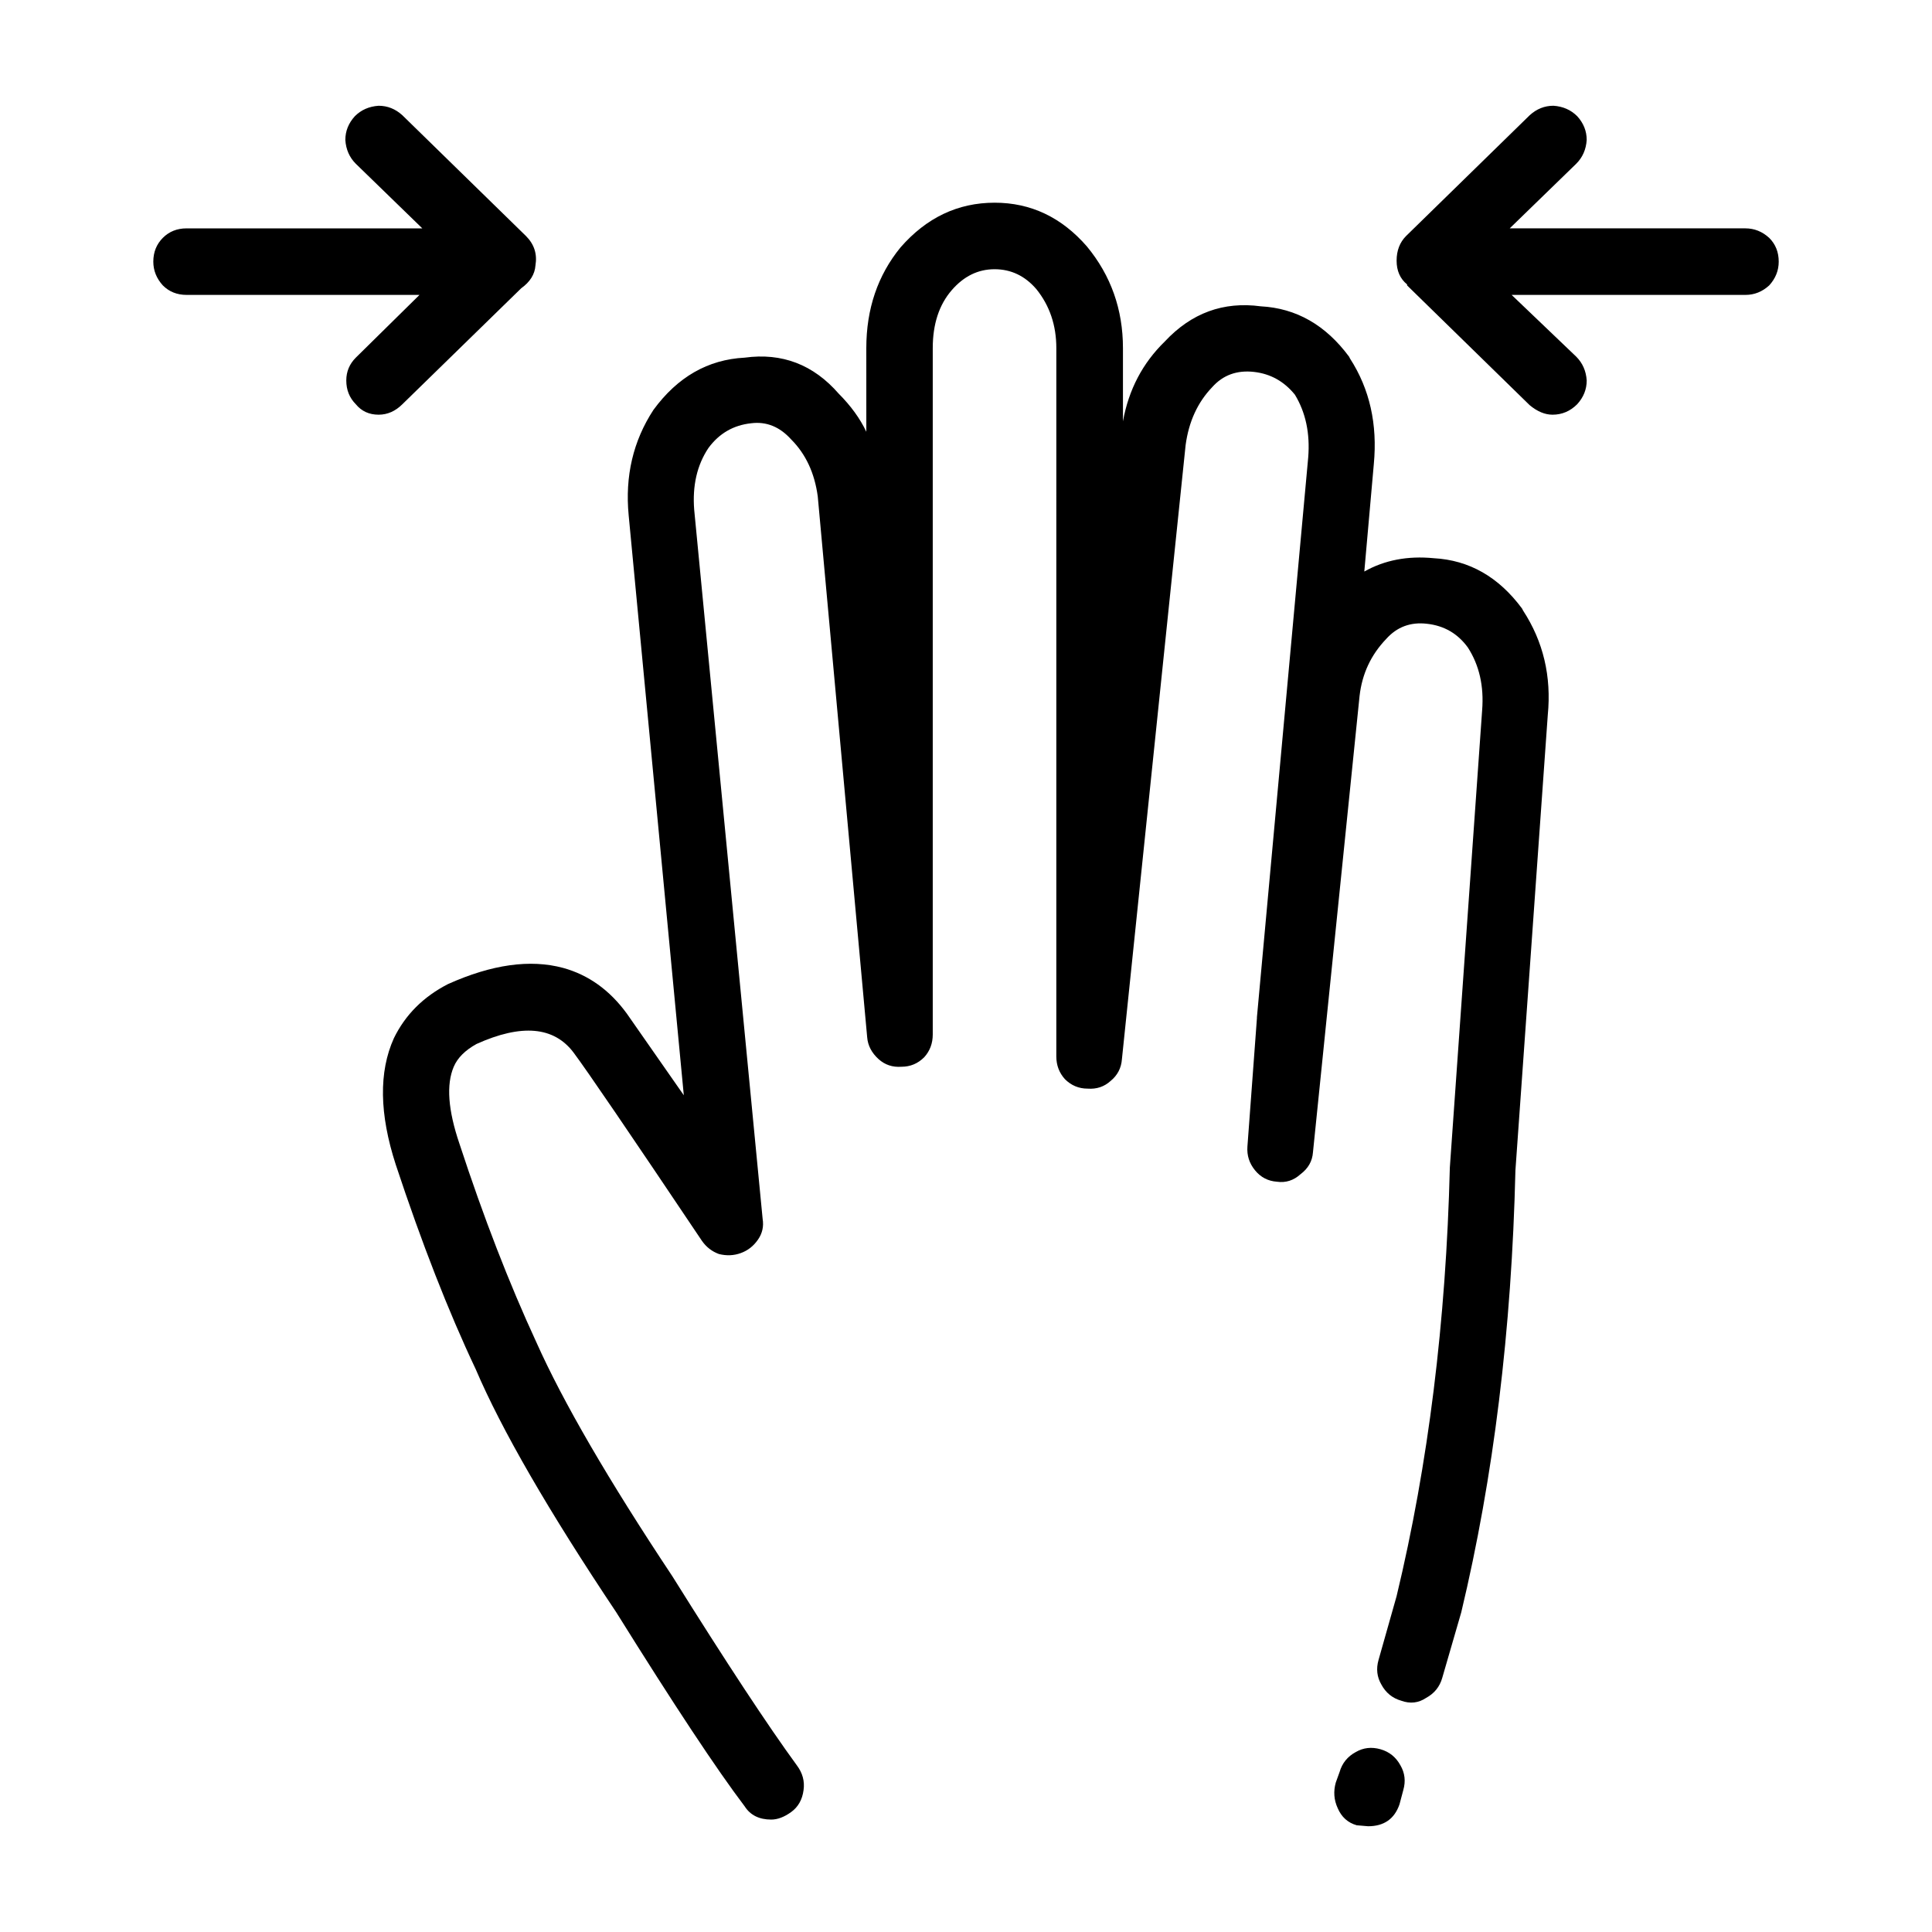
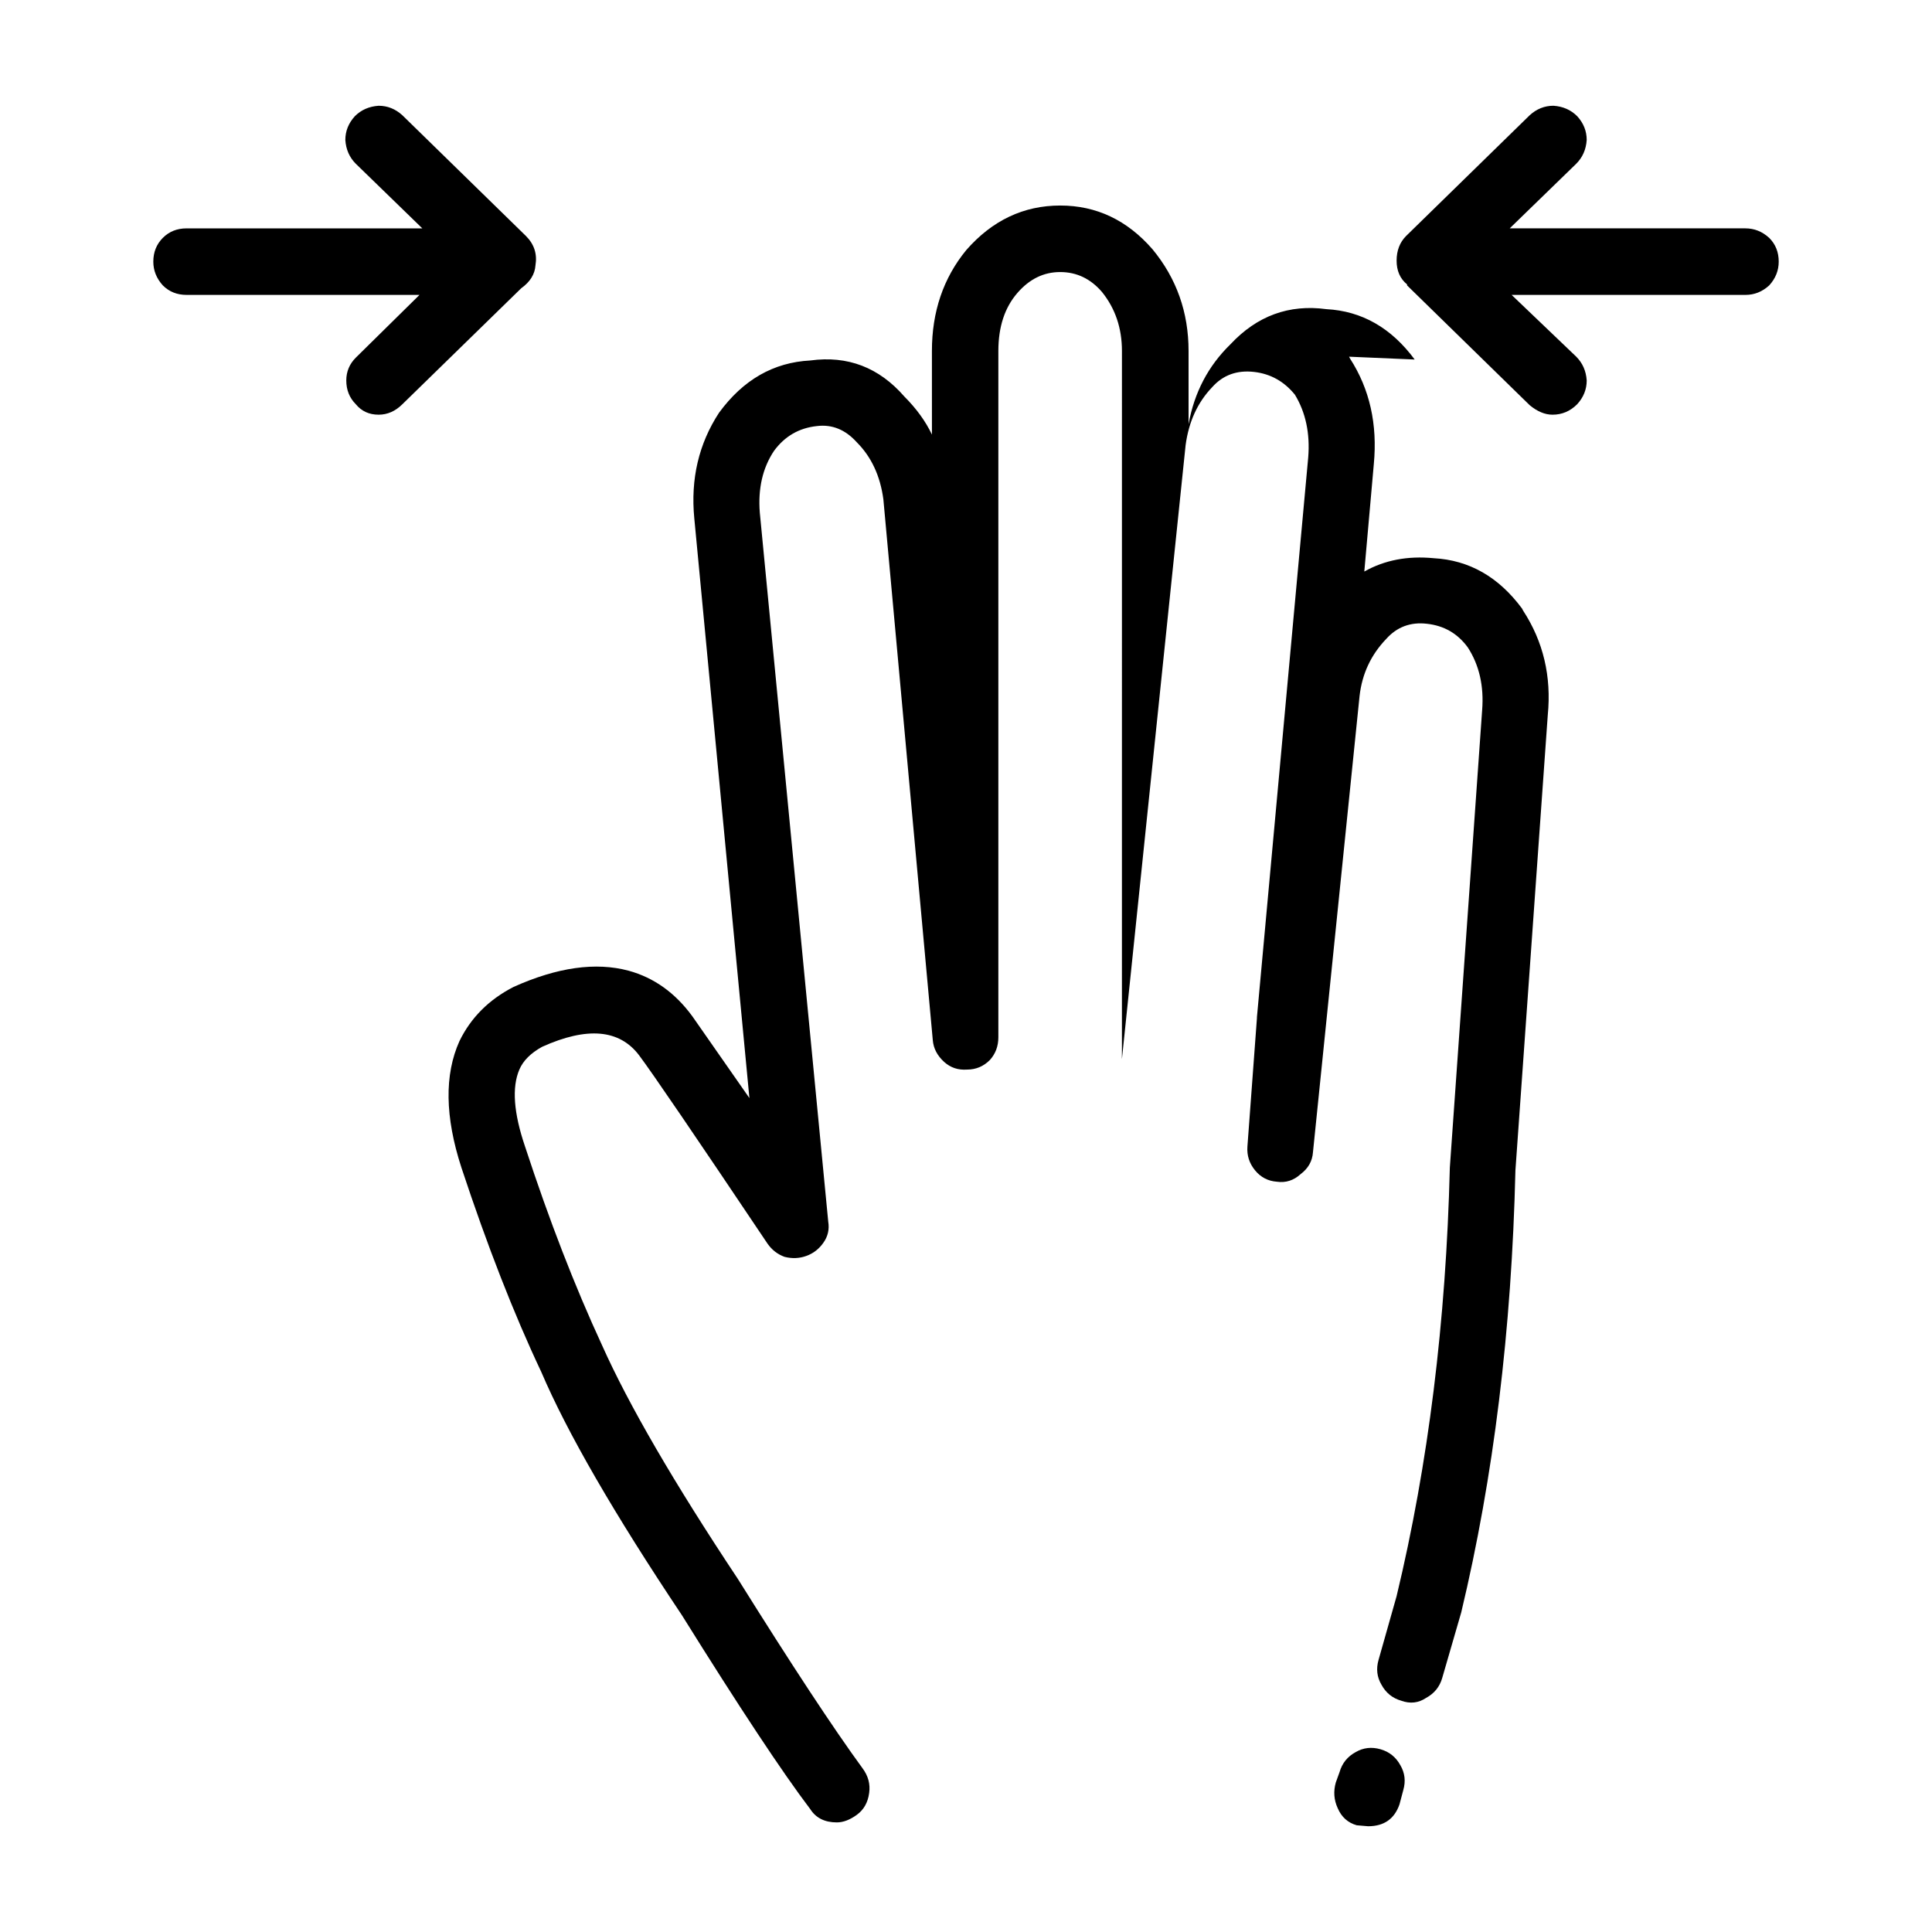
<svg xmlns="http://www.w3.org/2000/svg" fill="#000000" width="800px" height="800px" version="1.1" viewBox="144 144 512 512">
-   <path d="m612.86 207.04c1.684 1.684 2.519 3.777 2.519 6.297 0 2.352-0.836 4.449-2.519 6.297-1.84 1.684-3.945 2.519-6.297 2.519h-61.965l17.129 16.375c1.672 1.684 2.602 3.777 2.766 6.297 0 2.352-0.836 4.449-2.519 6.297-1.84 1.848-4.019 2.777-6.539 2.777-2.016 0-4.035-0.848-6.051-2.519l-32.492-31.746v-0.258c-1.848-1.508-2.777-3.613-2.777-6.297 0-2.684 0.848-4.871 2.519-6.543l32.746-31.992c1.848-1.684 3.945-2.519 6.297-2.519 2.519 0.168 4.625 1.094 6.297 2.766 1.684 1.848 2.519 3.945 2.519 6.297-0.168 2.519-1.094 4.625-2.766 6.297l-17.633 17.129 62.465 0.004c2.356 0.004 4.461 0.84 6.301 2.523zm-111.34 31.488 0.258 0.504c5.203 8.062 7.301 17.387 6.297 27.965l-2.519 28.465c5.371-3.031 11.504-4.203 18.391-3.531 9.395 0.504 17.211 4.957 23.418 13.352l0.258 0.504c5.371 8.227 7.559 17.469 6.555 27.711l-8.574 120.66c-1.004 42.309-5.793 81.355-14.359 117.14l-5.039 17.375c-0.672 2.352-2.098 4.109-4.281 5.297-2.016 1.34-4.203 1.594-6.555 0.746-2.352-0.672-4.109-2.098-5.285-4.281-1.18-2.016-1.426-4.191-0.754-6.543l4.781-16.887c8.402-34.926 13.098-72.797 14.113-113.61l8.559-121.17c0.504-6.379-0.754-11.926-3.777-16.621-2.684-3.699-6.297-5.793-10.832-6.297-4.359-0.516-7.969 0.836-10.82 4.027-4.035 4.203-6.387 9.238-7.055 15.113l-12.348 120.91c-0.168 2.352-1.258 4.281-3.266 5.793-1.848 1.684-3.945 2.352-6.297 2.016-2.352-0.168-4.293-1.18-5.793-3.023-1.516-1.848-2.188-3.945-2.016-6.297l2.519-34.008v-0.258l13.59-148.35c0.516-6.387-0.672-11.926-3.523-16.629-2.852-3.523-6.465-5.543-10.832-6.039-4.535-0.516-8.227 0.836-11.078 4.027-3.871 4.035-6.219 9.148-7.055 15.371l-16.879 162.73c-0.168 2.352-1.18 4.293-3.023 5.793-1.684 1.516-3.699 2.188-6.051 2.016-2.352 0-4.359-0.836-6.039-2.519-1.516-1.684-2.273-3.688-2.273-6.039l0.004-187.68c0-6.051-1.762-11.254-5.285-15.629-3.023-3.523-6.723-5.285-11.09-5.285-4.359 0-8.137 1.848-11.336 5.543-3.356 3.871-5.039 8.984-5.039 15.371v181.88c0 2.352-0.746 4.367-2.262 6.039-1.684 1.684-3.688 2.519-6.039 2.519-2.352 0.168-4.367-0.504-6.051-2.016-1.84-1.672-2.852-3.613-3.023-5.785l-13.098-143.34c-0.836-6.207-3.188-11.246-7.055-15.113-3.023-3.356-6.555-4.781-10.578-4.281-4.707 0.504-8.484 2.684-11.336 6.555-3.023 4.523-4.281 9.984-3.777 16.375l18.137 187.91c0.332 2.016-0.082 3.871-1.258 5.543-1.168 1.684-2.684 2.863-4.535 3.531-1.84 0.672-3.777 0.754-5.793 0.246-1.84-0.672-3.356-1.84-4.523-3.523-19.148-28.547-30.484-45.176-34.008-49.879-5.203-6.887-13.773-7.637-25.703-2.262-3.023 1.672-5.039 3.688-6.039 6.039-2.016 4.707-1.516 11.504 1.516 20.41 6.379 19.48 13.176 37.031 20.398 52.645 7.055 15.785 19.059 36.445 36.023 61.973 14.277 22.836 25.281 39.551 33.004 50.125 1.508 2.016 2.098 4.203 1.762 6.555-0.332 2.519-1.426 4.449-3.273 5.793-1.848 1.34-3.613 2.004-5.297 2.004-3.188 0-5.543-1.168-7.043-3.523-7.391-9.742-18.727-26.875-34.008-51.383-17.965-26.875-30.395-48.375-37.281-64.492-7.227-15.281-14.277-33.336-21.164-54.16-4.359-13.43-4.523-24.602-0.504-33.504 3.023-6.207 7.812-11.004 14.359-14.359 11.594-5.203 21.754-6.629 30.484-4.281 6.723 1.848 12.34 5.875 16.879 12.09l15.113 21.66-14.609-153.66c-1.004-10.41 1.18-19.73 6.555-27.957 6.387-8.734 14.445-13.352 24.188-13.855 9.91-1.352 18.211 1.84 24.934 9.562 3.188 3.199 5.629 6.555 7.301 10.078l-0.004-22.156c0-10.418 3.031-19.316 9.074-26.707 6.887-7.891 15.203-11.84 24.934-11.84 9.574 0 17.723 3.859 24.445 11.582 6.379 7.723 9.562 16.715 9.562 26.965v19.398c1.516-8.402 5.215-15.445 11.09-21.164 7.055-7.559 15.539-10.656 25.438-9.32 9.379 0.496 17.191 4.953 23.398 13.348zm-257.18-66.5c2.352 0 4.449 0.836 6.297 2.519l32.746 31.992c2.188 2.188 3.023 4.781 2.519 7.805-0.168 2.352-1.426 4.367-3.777 6.051l-31.488 30.73c-1.855 1.844-3.949 2.773-6.297 2.773-2.519 0-4.535-0.926-6.051-2.777-1.672-1.684-2.519-3.777-2.519-6.297 0-2.352 0.848-4.367 2.519-6.039l16.879-16.629-61.723-0.004c-2.519 0-4.613-0.836-6.297-2.519-1.672-1.848-2.519-3.945-2.519-6.297 0-2.519 0.848-4.613 2.519-6.297 1.684-1.684 3.777-2.519 6.297-2.519h62.473l-17.633-17.129c-1.672-1.672-2.602-3.777-2.766-6.297 0-2.352 0.836-4.449 2.519-6.297 1.676-1.676 3.781-2.602 6.301-2.769zm265.5 435.54c2.352 0.672 4.109 2.098 5.297 4.281 1.168 2.016 1.426 4.203 0.746 6.555l-1.004 3.777c-1.34 3.859-4.109 5.793-8.312 5.793l-3.023-0.258c-2.352-0.672-4.035-2.188-5.039-4.535-1.004-2.188-1.168-4.449-0.504-6.801l1.004-2.777c0.68-2.352 2.106-4.109 4.281-5.285 2.012-1.172 4.199-1.418 6.555-0.75z" fill-rule="evenodd" />
+   <path d="m612.86 207.04c1.684 1.684 2.519 3.777 2.519 6.297 0 2.352-0.836 4.449-2.519 6.297-1.84 1.684-3.945 2.519-6.297 2.519h-61.965l17.129 16.375c1.672 1.684 2.602 3.777 2.766 6.297 0 2.352-0.836 4.449-2.519 6.297-1.84 1.848-4.019 2.777-6.539 2.777-2.016 0-4.035-0.848-6.051-2.519l-32.492-31.746v-0.258c-1.848-1.508-2.777-3.613-2.777-6.297 0-2.684 0.848-4.871 2.519-6.543l32.746-31.992c1.848-1.684 3.945-2.519 6.297-2.519 2.519 0.168 4.625 1.094 6.297 2.766 1.684 1.848 2.519 3.945 2.519 6.297-0.168 2.519-1.094 4.625-2.766 6.297l-17.633 17.129 62.465 0.004c2.356 0.004 4.461 0.84 6.301 2.523zm-111.34 31.488 0.258 0.504c5.203 8.062 7.301 17.387 6.297 27.965l-2.519 28.465c5.371-3.031 11.504-4.203 18.391-3.531 9.395 0.504 17.211 4.957 23.418 13.352l0.258 0.504c5.371 8.227 7.559 17.469 6.555 27.711l-8.574 120.66c-1.004 42.309-5.793 81.355-14.359 117.14l-5.039 17.375c-0.672 2.352-2.098 4.109-4.281 5.297-2.016 1.34-4.203 1.594-6.555 0.746-2.352-0.672-4.109-2.098-5.285-4.281-1.18-2.016-1.426-4.191-0.754-6.543l4.781-16.887c8.402-34.926 13.098-72.797 14.113-113.61l8.559-121.17c0.504-6.379-0.754-11.926-3.777-16.621-2.684-3.699-6.297-5.793-10.832-6.297-4.359-0.516-7.969 0.836-10.82 4.027-4.035 4.203-6.387 9.238-7.055 15.113l-12.348 120.91c-0.168 2.352-1.258 4.281-3.266 5.793-1.848 1.684-3.945 2.352-6.297 2.016-2.352-0.168-4.293-1.18-5.793-3.023-1.516-1.848-2.188-3.945-2.016-6.297l2.519-34.008v-0.258l13.59-148.35c0.516-6.387-0.672-11.926-3.523-16.629-2.852-3.523-6.465-5.543-10.832-6.039-4.535-0.516-8.227 0.836-11.078 4.027-3.871 4.035-6.219 9.148-7.055 15.371l-16.879 162.73l0.004-187.68c0-6.051-1.762-11.254-5.285-15.629-3.023-3.523-6.723-5.285-11.09-5.285-4.359 0-8.137 1.848-11.336 5.543-3.356 3.871-5.039 8.984-5.039 15.371v181.88c0 2.352-0.746 4.367-2.262 6.039-1.684 1.684-3.688 2.519-6.039 2.519-2.352 0.168-4.367-0.504-6.051-2.016-1.84-1.672-2.852-3.613-3.023-5.785l-13.098-143.34c-0.836-6.207-3.188-11.246-7.055-15.113-3.023-3.356-6.555-4.781-10.578-4.281-4.707 0.504-8.484 2.684-11.336 6.555-3.023 4.523-4.281 9.984-3.777 16.375l18.137 187.91c0.332 2.016-0.082 3.871-1.258 5.543-1.168 1.684-2.684 2.863-4.535 3.531-1.84 0.672-3.777 0.754-5.793 0.246-1.84-0.672-3.356-1.84-4.523-3.523-19.148-28.547-30.484-45.176-34.008-49.879-5.203-6.887-13.773-7.637-25.703-2.262-3.023 1.672-5.039 3.688-6.039 6.039-2.016 4.707-1.516 11.504 1.516 20.41 6.379 19.48 13.176 37.031 20.398 52.645 7.055 15.785 19.059 36.445 36.023 61.973 14.277 22.836 25.281 39.551 33.004 50.125 1.508 2.016 2.098 4.203 1.762 6.555-0.332 2.519-1.426 4.449-3.273 5.793-1.848 1.34-3.613 2.004-5.297 2.004-3.188 0-5.543-1.168-7.043-3.523-7.391-9.742-18.727-26.875-34.008-51.383-17.965-26.875-30.395-48.375-37.281-64.492-7.227-15.281-14.277-33.336-21.164-54.16-4.359-13.43-4.523-24.602-0.504-33.504 3.023-6.207 7.812-11.004 14.359-14.359 11.594-5.203 21.754-6.629 30.484-4.281 6.723 1.848 12.34 5.875 16.879 12.09l15.113 21.66-14.609-153.66c-1.004-10.41 1.18-19.73 6.555-27.957 6.387-8.734 14.445-13.352 24.188-13.855 9.91-1.352 18.211 1.84 24.934 9.562 3.188 3.199 5.629 6.555 7.301 10.078l-0.004-22.156c0-10.418 3.031-19.316 9.074-26.707 6.887-7.891 15.203-11.84 24.934-11.84 9.574 0 17.723 3.859 24.445 11.582 6.379 7.723 9.562 16.715 9.562 26.965v19.398c1.516-8.402 5.215-15.445 11.09-21.164 7.055-7.559 15.539-10.656 25.438-9.32 9.379 0.496 17.191 4.953 23.398 13.348zm-257.18-66.5c2.352 0 4.449 0.836 6.297 2.519l32.746 31.992c2.188 2.188 3.023 4.781 2.519 7.805-0.168 2.352-1.426 4.367-3.777 6.051l-31.488 30.73c-1.855 1.844-3.949 2.773-6.297 2.773-2.519 0-4.535-0.926-6.051-2.777-1.672-1.684-2.519-3.777-2.519-6.297 0-2.352 0.848-4.367 2.519-6.039l16.879-16.629-61.723-0.004c-2.519 0-4.613-0.836-6.297-2.519-1.672-1.848-2.519-3.945-2.519-6.297 0-2.519 0.848-4.613 2.519-6.297 1.684-1.684 3.777-2.519 6.297-2.519h62.473l-17.633-17.129c-1.672-1.672-2.602-3.777-2.766-6.297 0-2.352 0.836-4.449 2.519-6.297 1.676-1.676 3.781-2.602 6.301-2.769zm265.5 435.54c2.352 0.672 4.109 2.098 5.297 4.281 1.168 2.016 1.426 4.203 0.746 6.555l-1.004 3.777c-1.34 3.859-4.109 5.793-8.312 5.793l-3.023-0.258c-2.352-0.672-4.035-2.188-5.039-4.535-1.004-2.188-1.168-4.449-0.504-6.801l1.004-2.777c0.68-2.352 2.106-4.109 4.281-5.285 2.012-1.172 4.199-1.418 6.555-0.75z" fill-rule="evenodd" />
</svg>